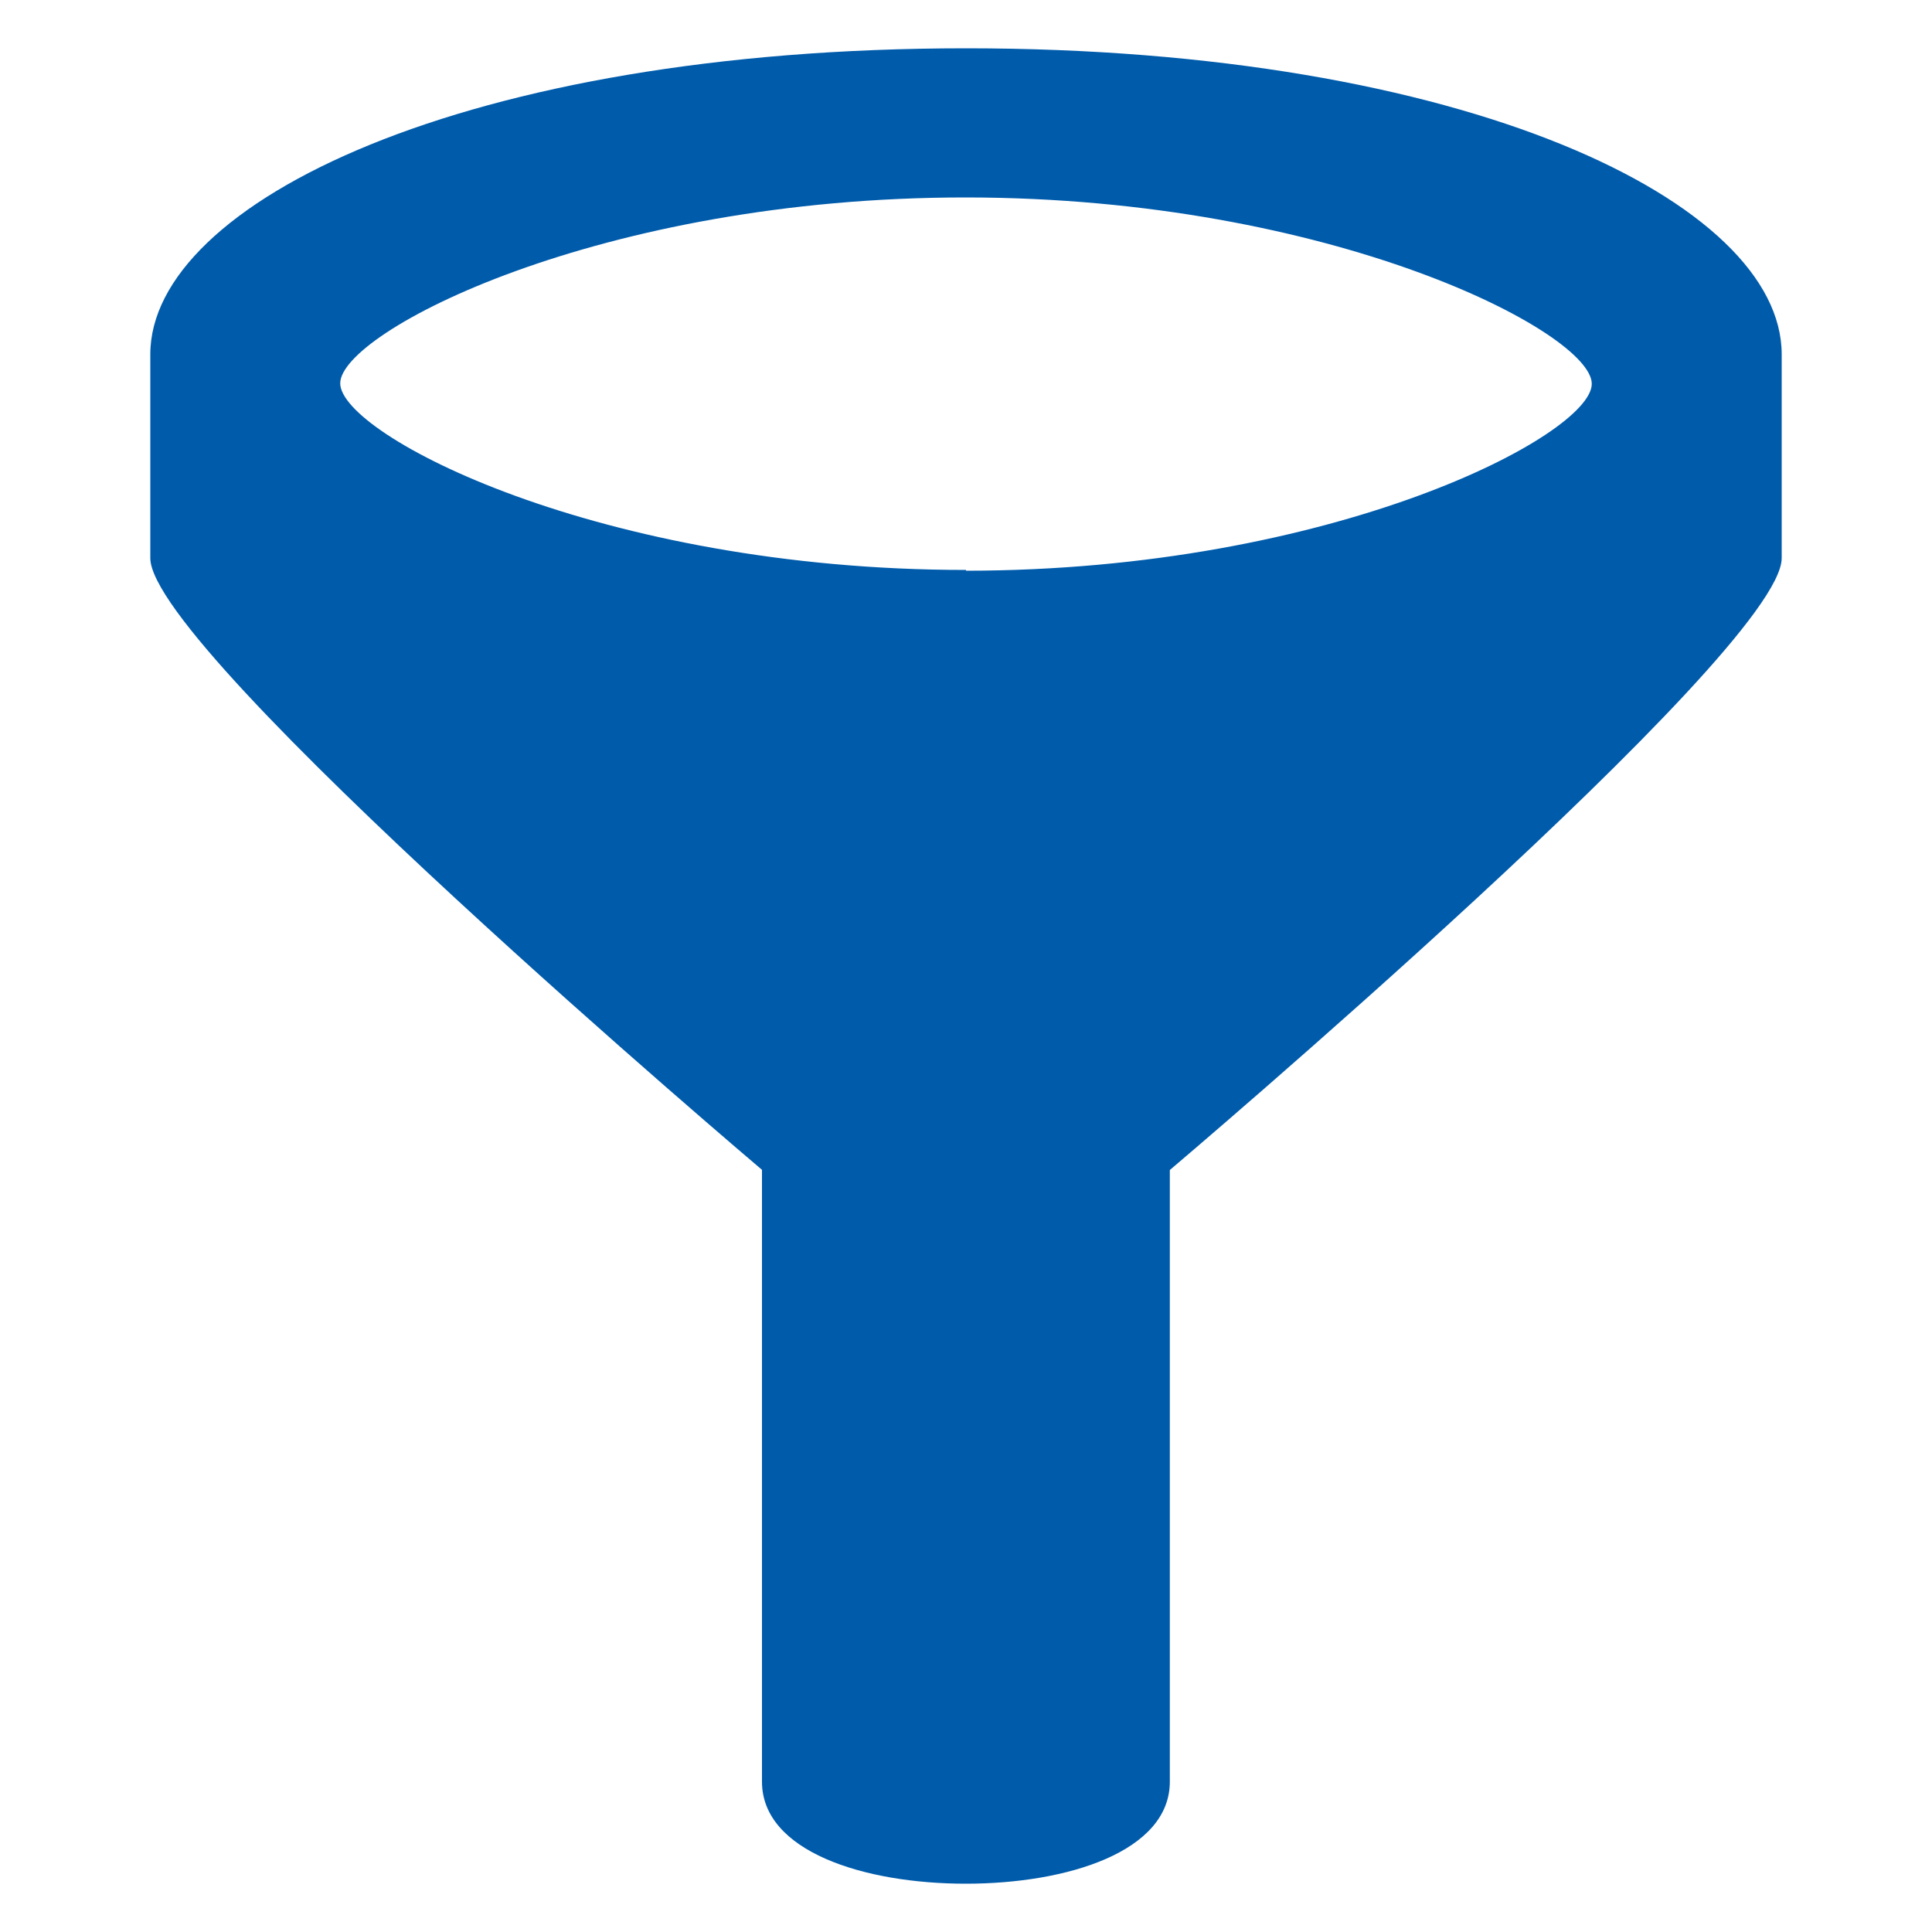
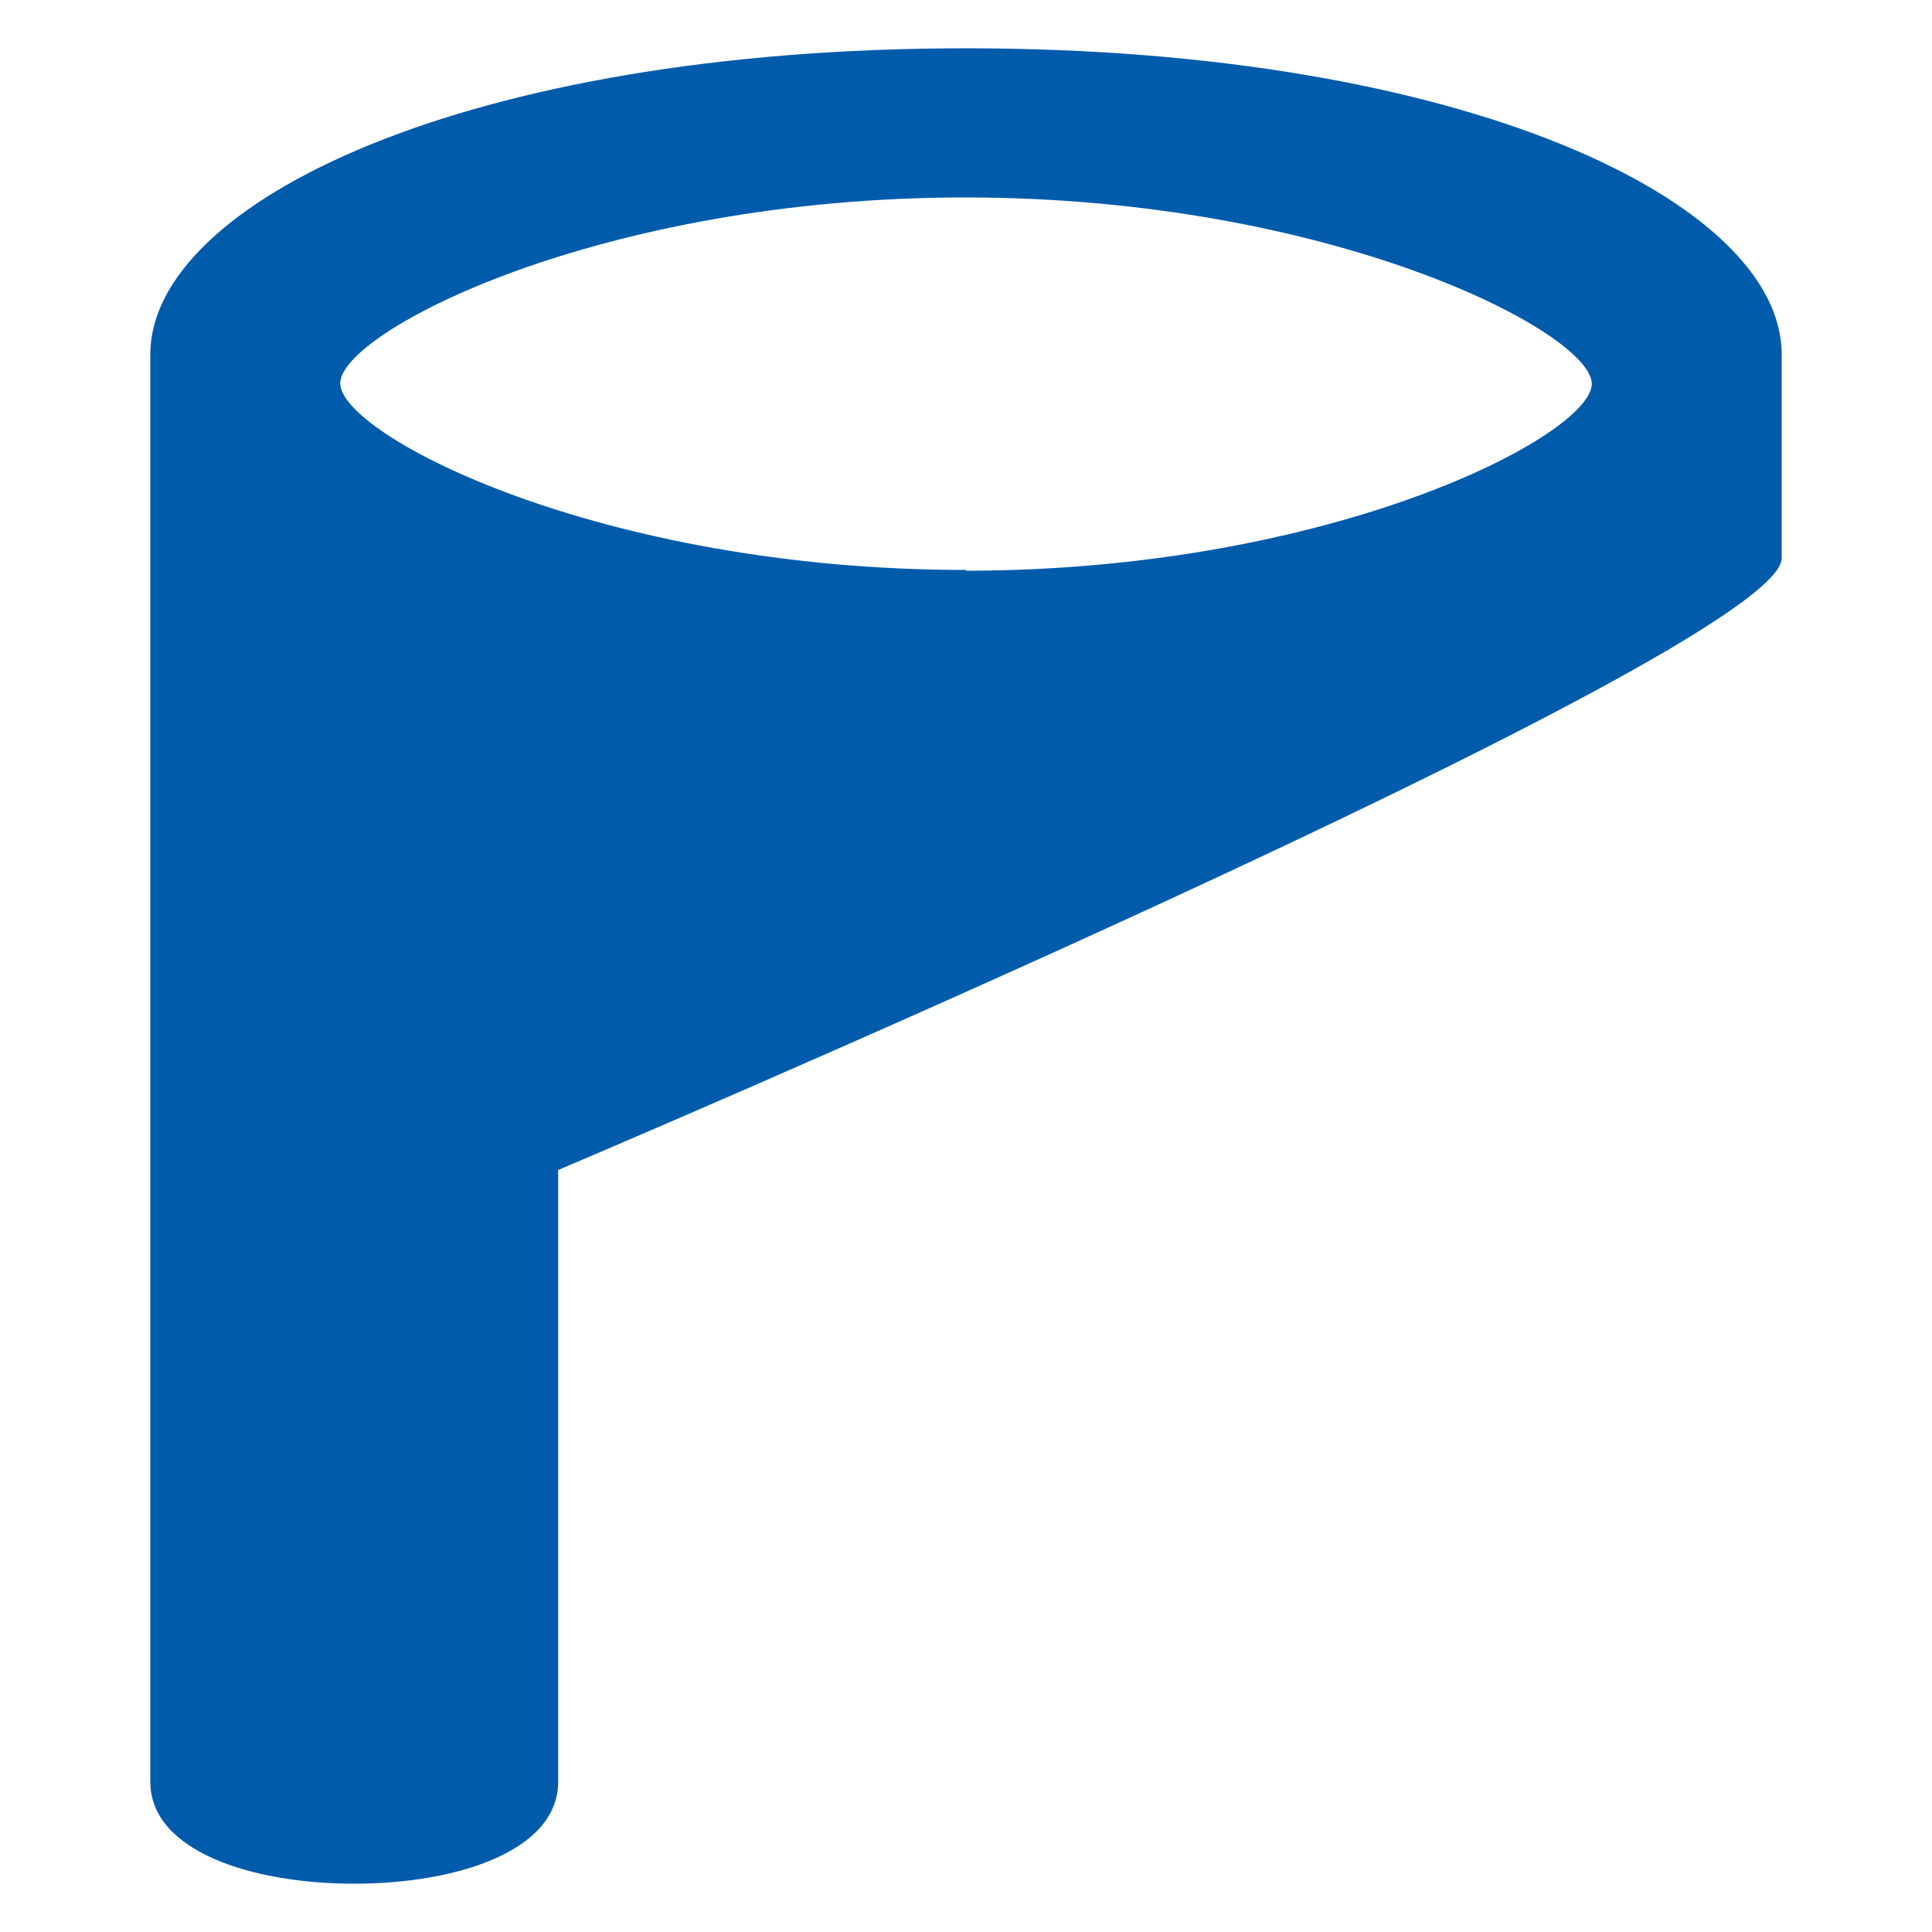
<svg xmlns="http://www.w3.org/2000/svg" id="TAIFUN" viewBox="0 0 100 100">
  <defs>
    <style>.cls-1{fill:#005bab;}</style>
  </defs>
  <title>Filter</title>
-   <path class="cls-1" d="M50,2.5c-25.9,0-42.22,8-42.22,15.84V28.89c0,4.84,31.66,31.66,31.66,31.66V92.22c0,3.61,5.28,5.28,10.55,5.28s10.56-1.67,10.56-5.28V60.56S92.22,33.74,92.22,28.89V18.34C92.22,10.48,75.9,2.5,50,2.5Zm0,27c-19,0-32.39-7-32.39-9.66S31.05,10.21,50,10.22s32.4,7,32.39,9.65S69,29.53,50,29.54Z" />
+   <path class="cls-1" d="M50,2.5c-25.9,0-42.22,8-42.22,15.84V28.89V92.22c0,3.61,5.28,5.28,10.55,5.28s10.56-1.67,10.56-5.28V60.56S92.22,33.74,92.22,28.89V18.34C92.22,10.48,75.9,2.5,50,2.5Zm0,27c-19,0-32.39-7-32.39-9.66S31.05,10.21,50,10.22s32.4,7,32.39,9.65S69,29.53,50,29.54Z" />
</svg>